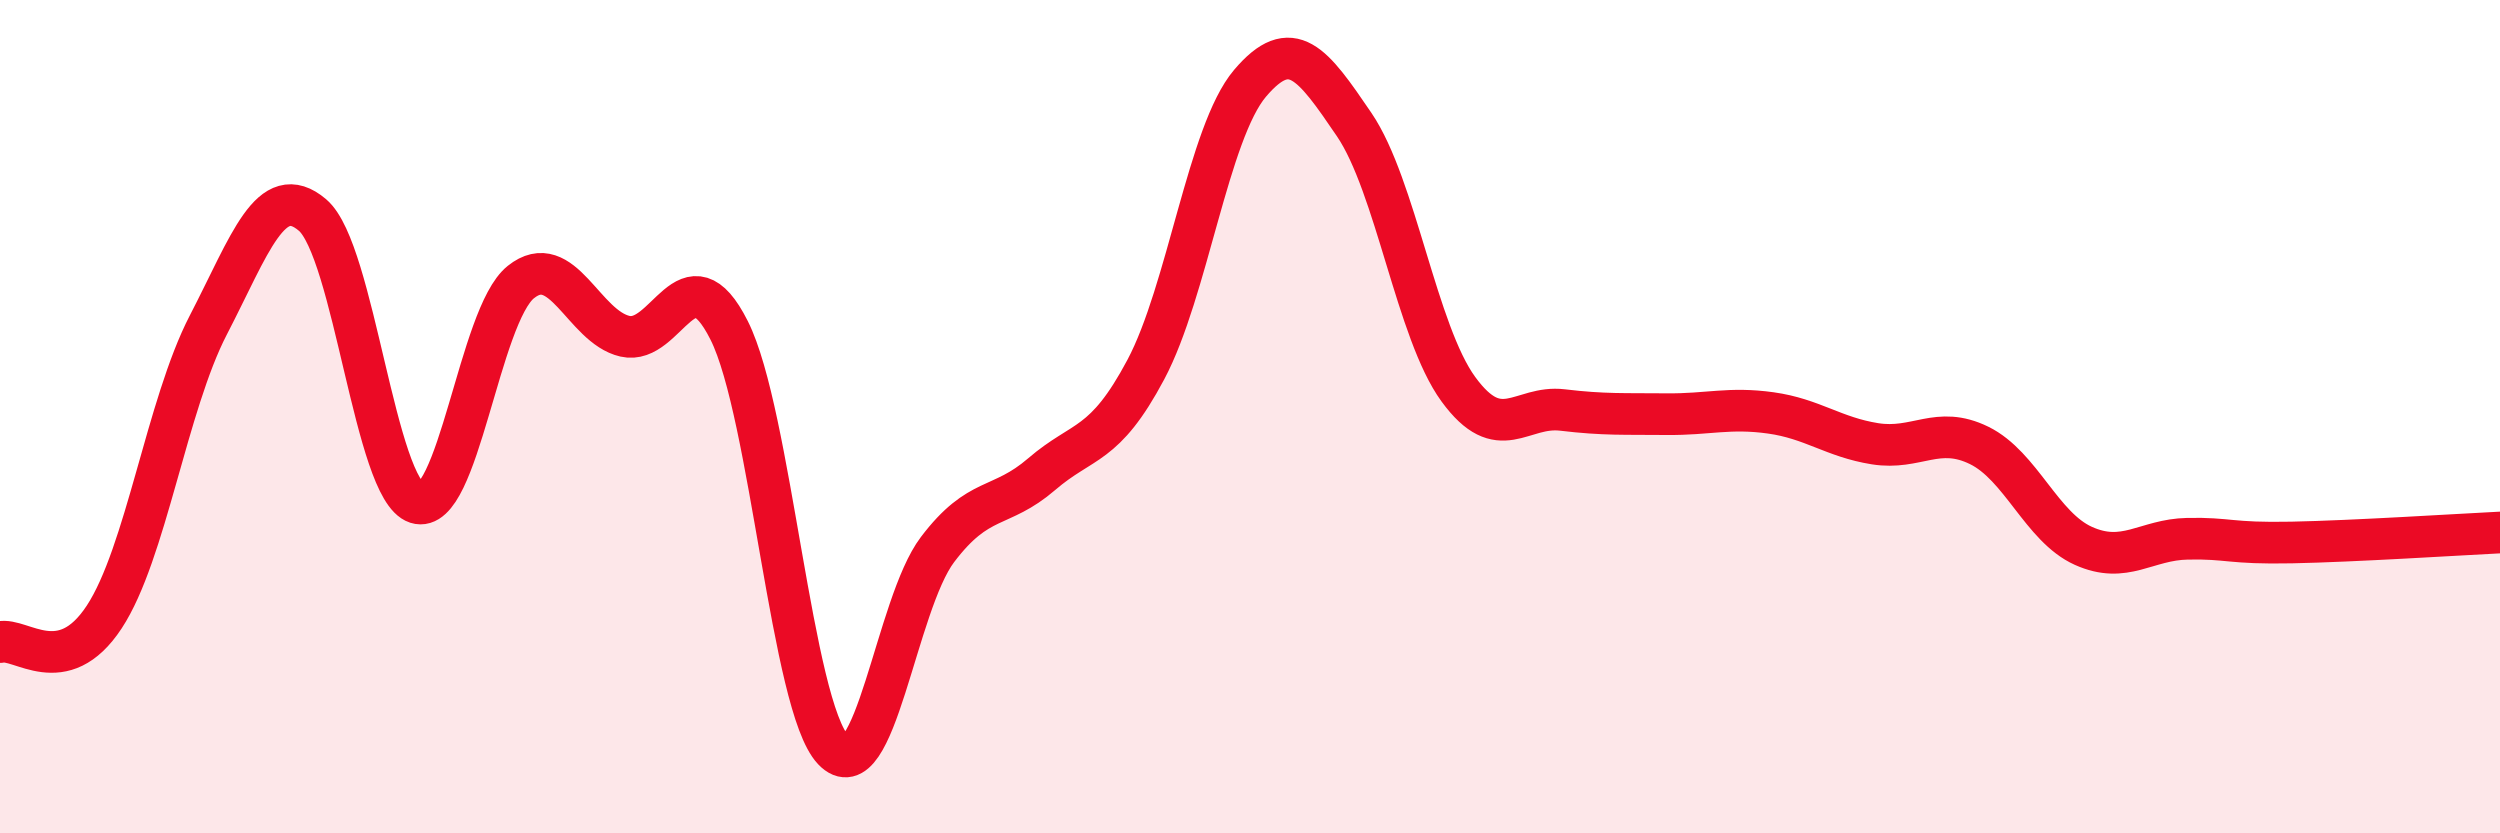
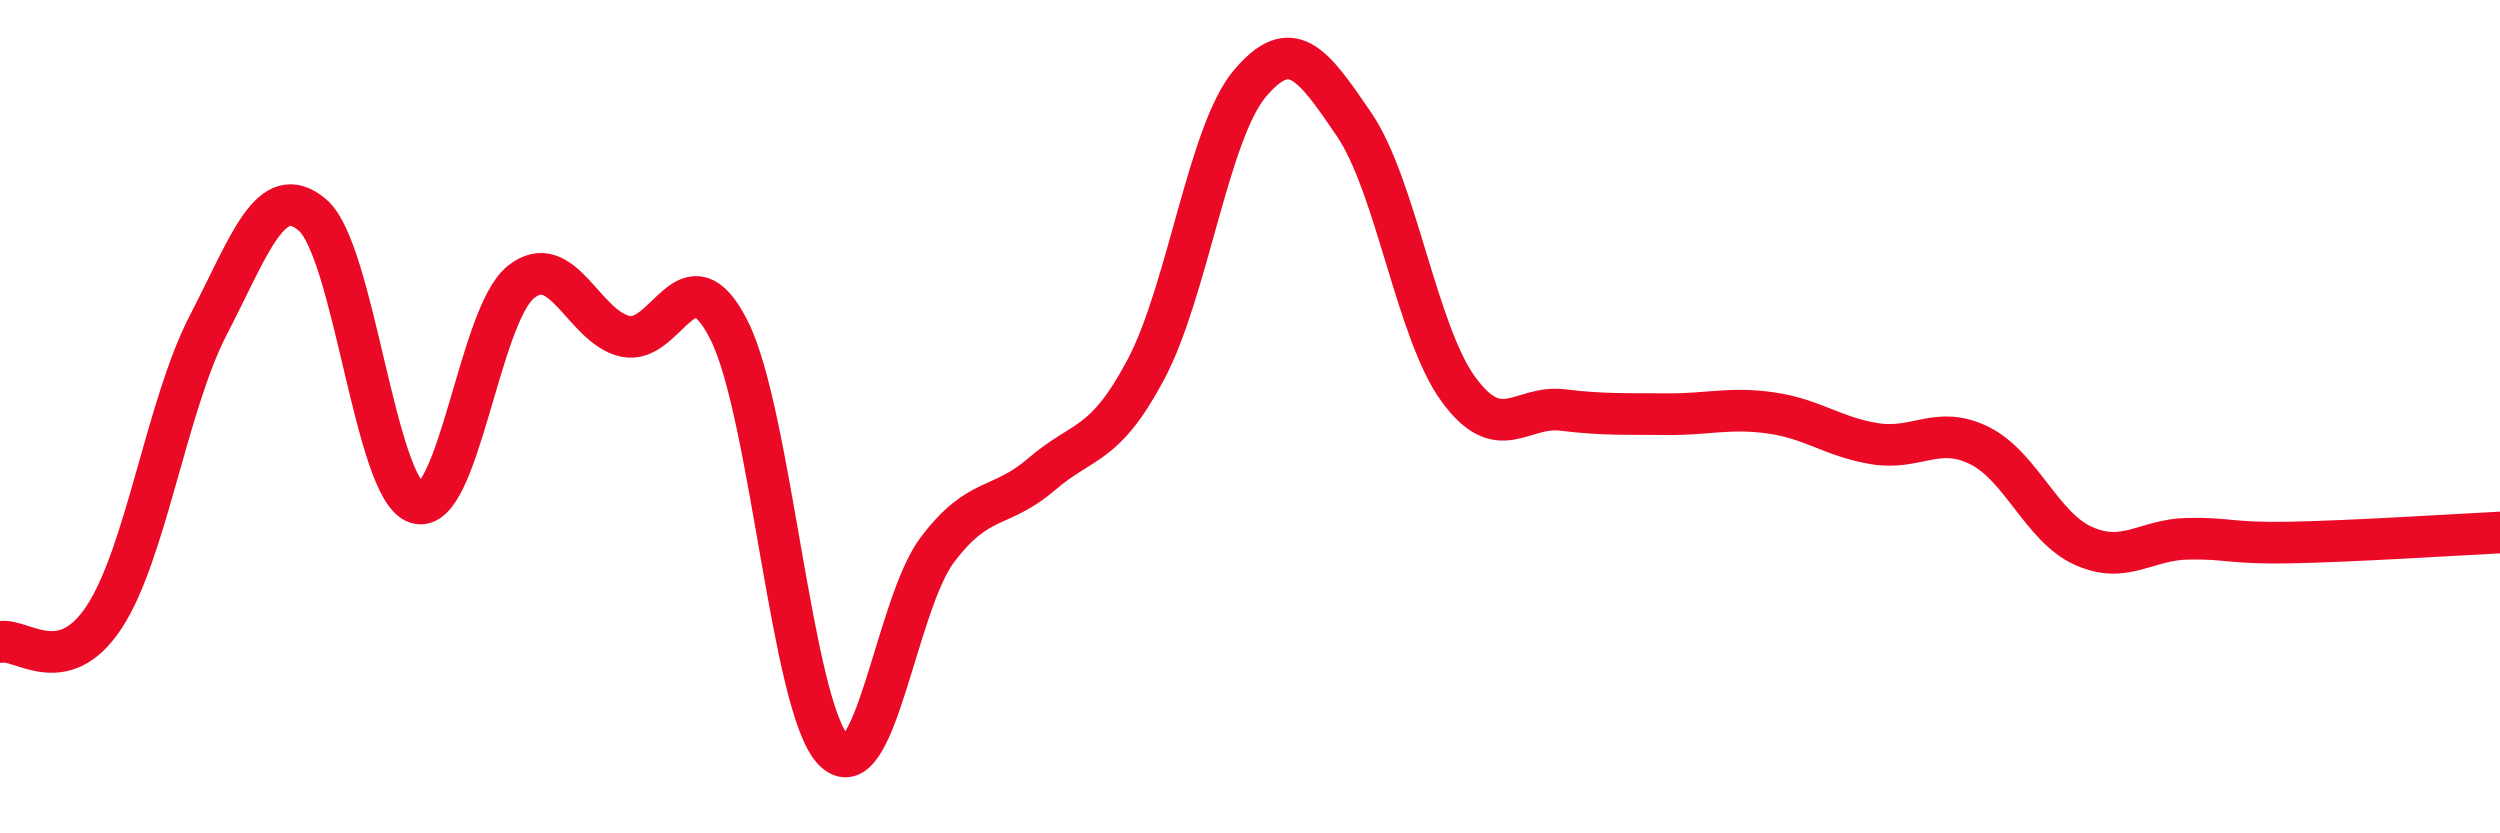
<svg xmlns="http://www.w3.org/2000/svg" width="60" height="20" viewBox="0 0 60 20">
-   <path d="M 0,15.41 C 0.5,15.29 1.5,16.33 2.5,14.81 C 3.5,13.29 4,9.73 5,7.8 C 6,5.87 6.5,4.31 7.5,5.16 C 8.5,6.01 9,11.75 10,12.07 C 11,12.39 11.5,7.57 12.5,6.77 C 13.5,5.97 14,7.84 15,8.07 C 16,8.3 16.5,5.94 17.5,7.93 C 18.5,9.92 19,16.95 20,18 C 21,19.05 21.5,14.51 22.5,13.19 C 23.5,11.87 24,12.24 25,11.38 C 26,10.52 26.5,10.75 27.5,8.87 C 28.5,6.99 29,3.18 30,2 C 31,0.82 31.5,1.52 32.5,2.99 C 33.5,4.46 34,7.97 35,9.34 C 36,10.71 36.5,9.72 37.5,9.84 C 38.5,9.96 39,9.93 40,9.94 C 41,9.95 41.5,9.77 42.5,9.91 C 43.5,10.05 44,10.49 45,10.65 C 46,10.81 46.5,10.2 47.5,10.69 C 48.5,11.18 49,12.65 50,13.1 C 51,13.55 51.5,12.95 52.5,12.93 C 53.5,12.91 53.5,13.05 55,13.02 C 56.5,12.99 59,12.83 60,12.78L60 20L0 20Z" fill="#EB0A25" opacity="0.1" stroke-linecap="round" stroke-linejoin="round" />
  <path d="M 0,15.41 C 0.5,15.29 1.5,16.33 2.5,14.81 C 3.5,13.29 4,9.73 5,7.8 C 6,5.87 6.5,4.31 7.5,5.16 C 8.5,6.01 9,11.75 10,12.07 C 11,12.39 11.5,7.57 12.5,6.77 C 13.5,5.97 14,7.84 15,8.07 C 16,8.3 16.5,5.94 17.5,7.93 C 18.5,9.92 19,16.95 20,18 C 21,19.05 21.5,14.51 22.5,13.19 C 23.5,11.87 24,12.24 25,11.38 C 26,10.52 26.5,10.75 27.5,8.87 C 28.5,6.99 29,3.18 30,2 C 31,0.82 31.5,1.52 32.5,2.99 C 33.5,4.46 34,7.97 35,9.34 C 36,10.71 36.5,9.72 37.5,9.84 C 38.5,9.96 39,9.93 40,9.94 C 41,9.95 41.5,9.77 42.5,9.91 C 43.5,10.05 44,10.49 45,10.65 C 46,10.81 46.5,10.2 47.5,10.69 C 48.5,11.18 49,12.65 50,13.1 C 51,13.55 51.5,12.95 52.5,12.93 C 53.5,12.91 53.5,13.05 55,13.02 C 56.5,12.99 59,12.83 60,12.78" stroke="#EB0A25" stroke-width="1" fill="none" stroke-linecap="round" stroke-linejoin="round" />
</svg>